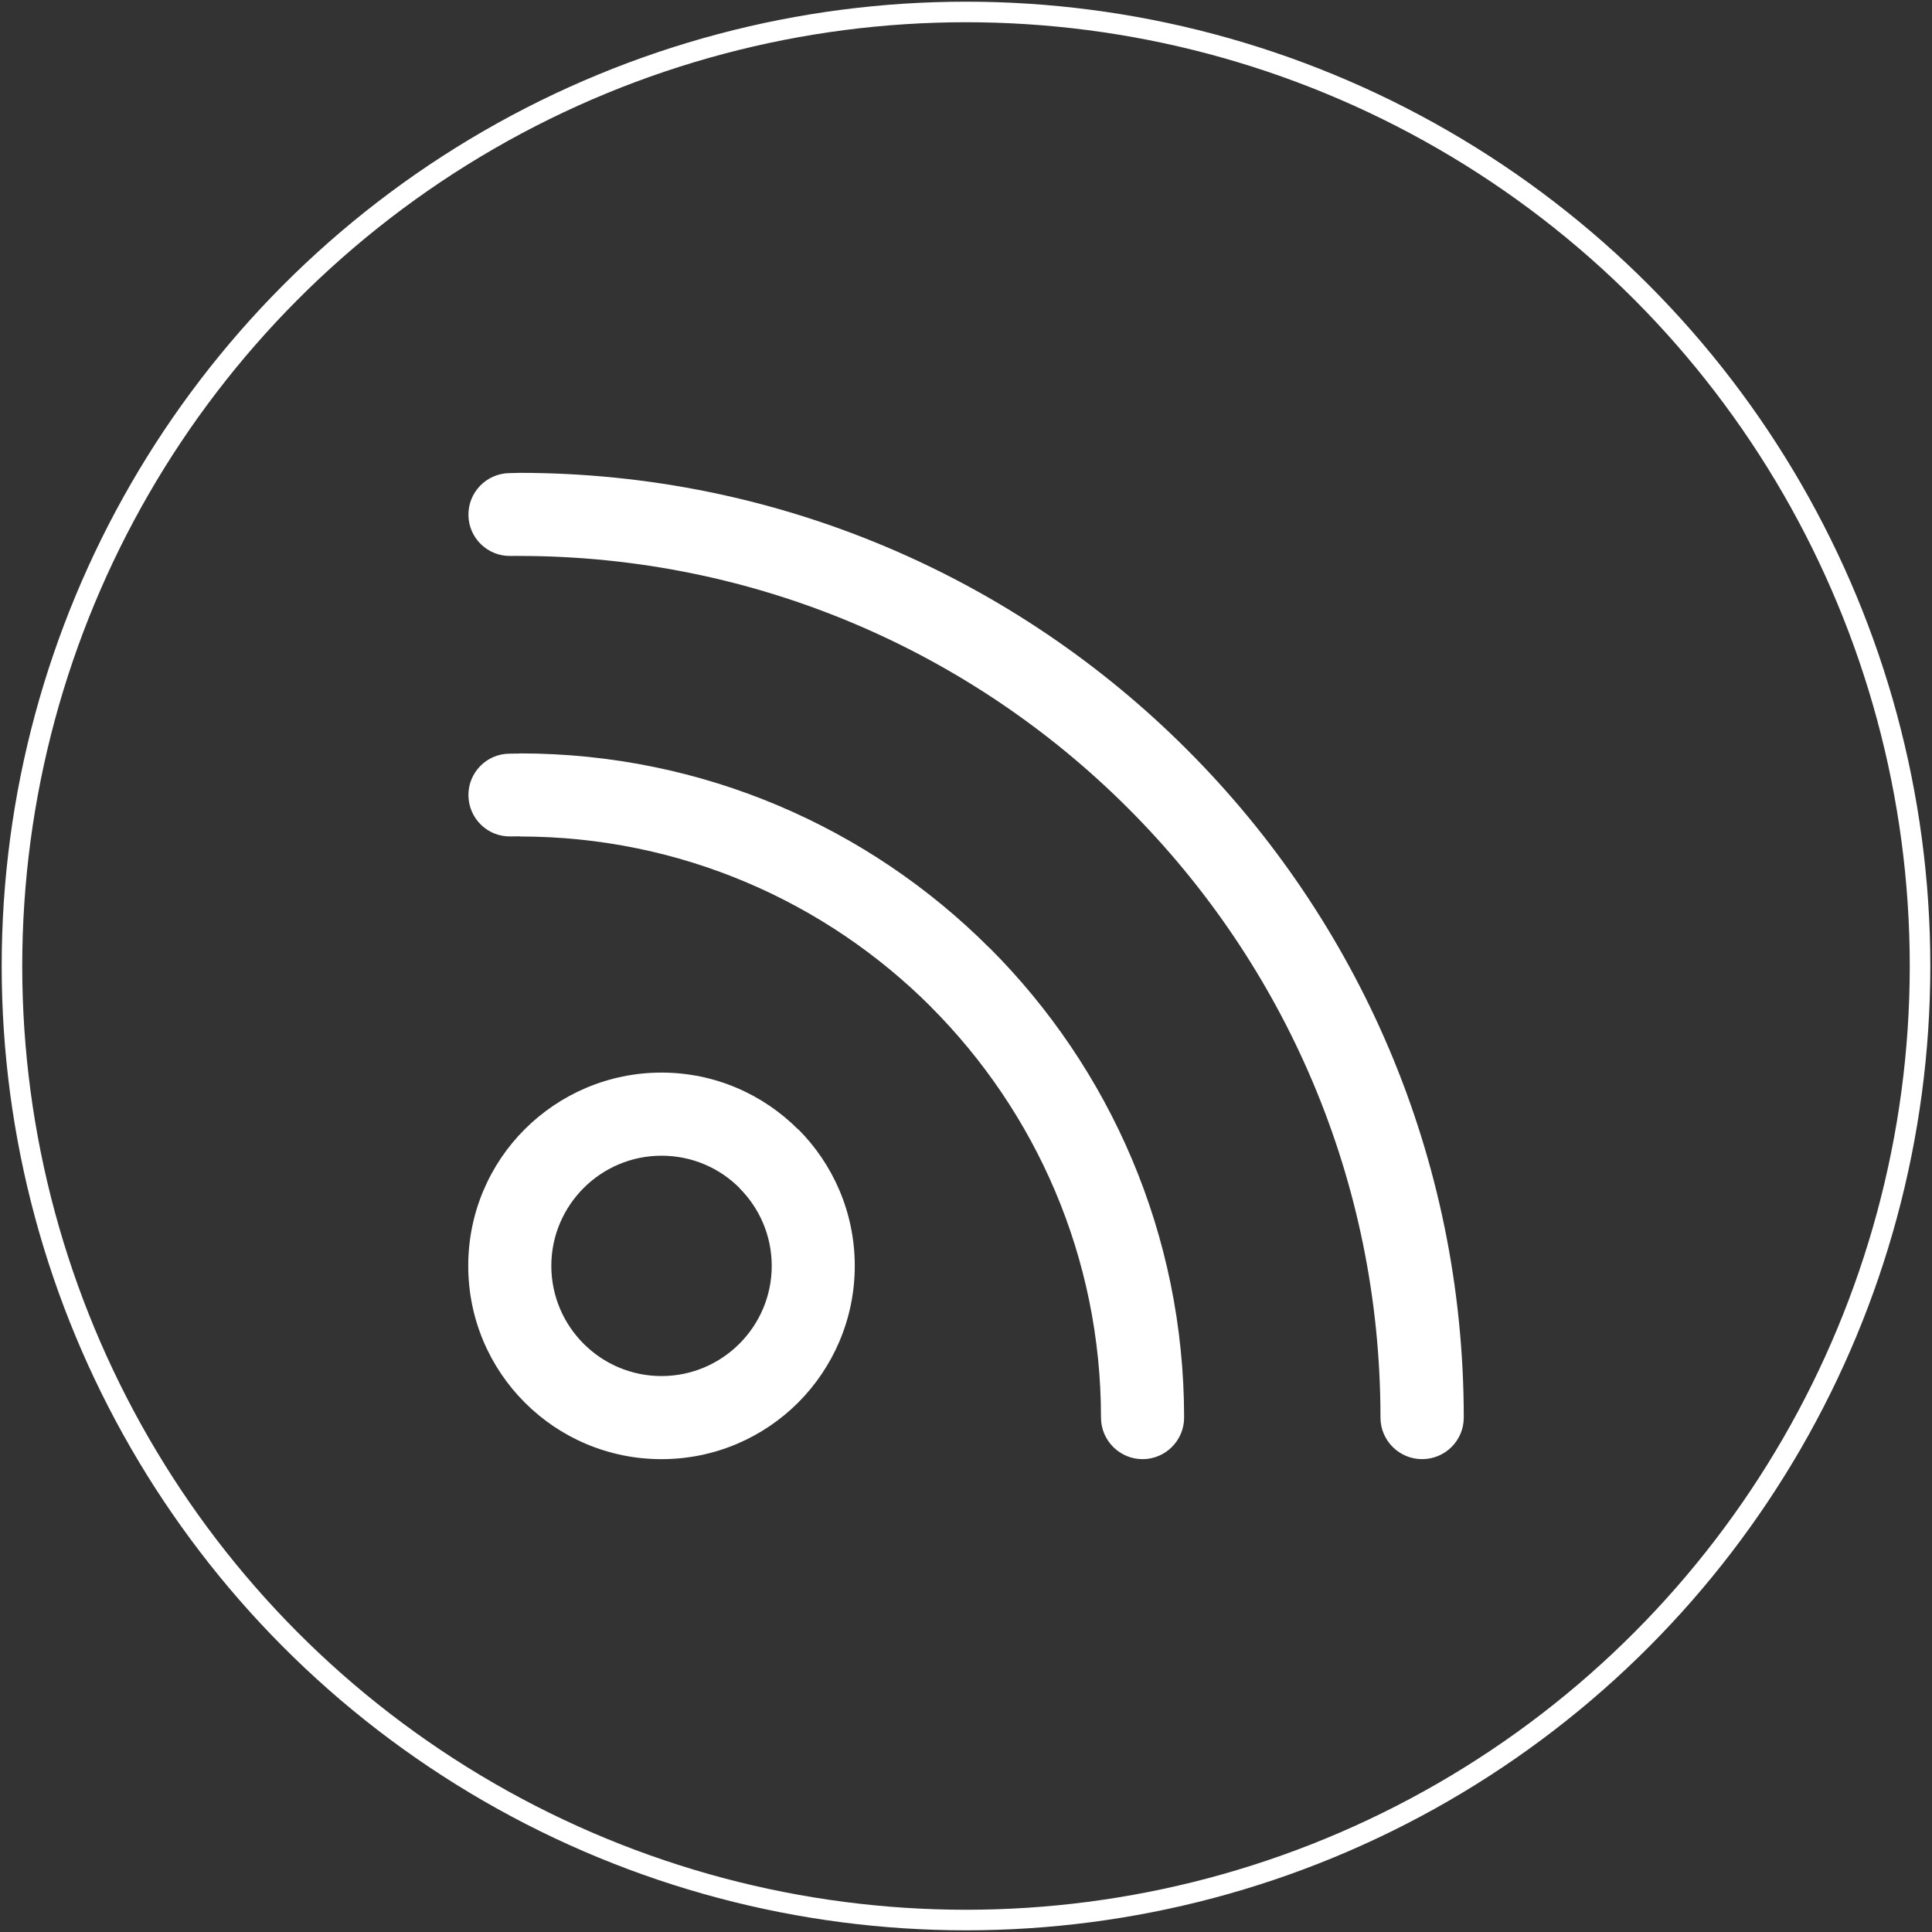
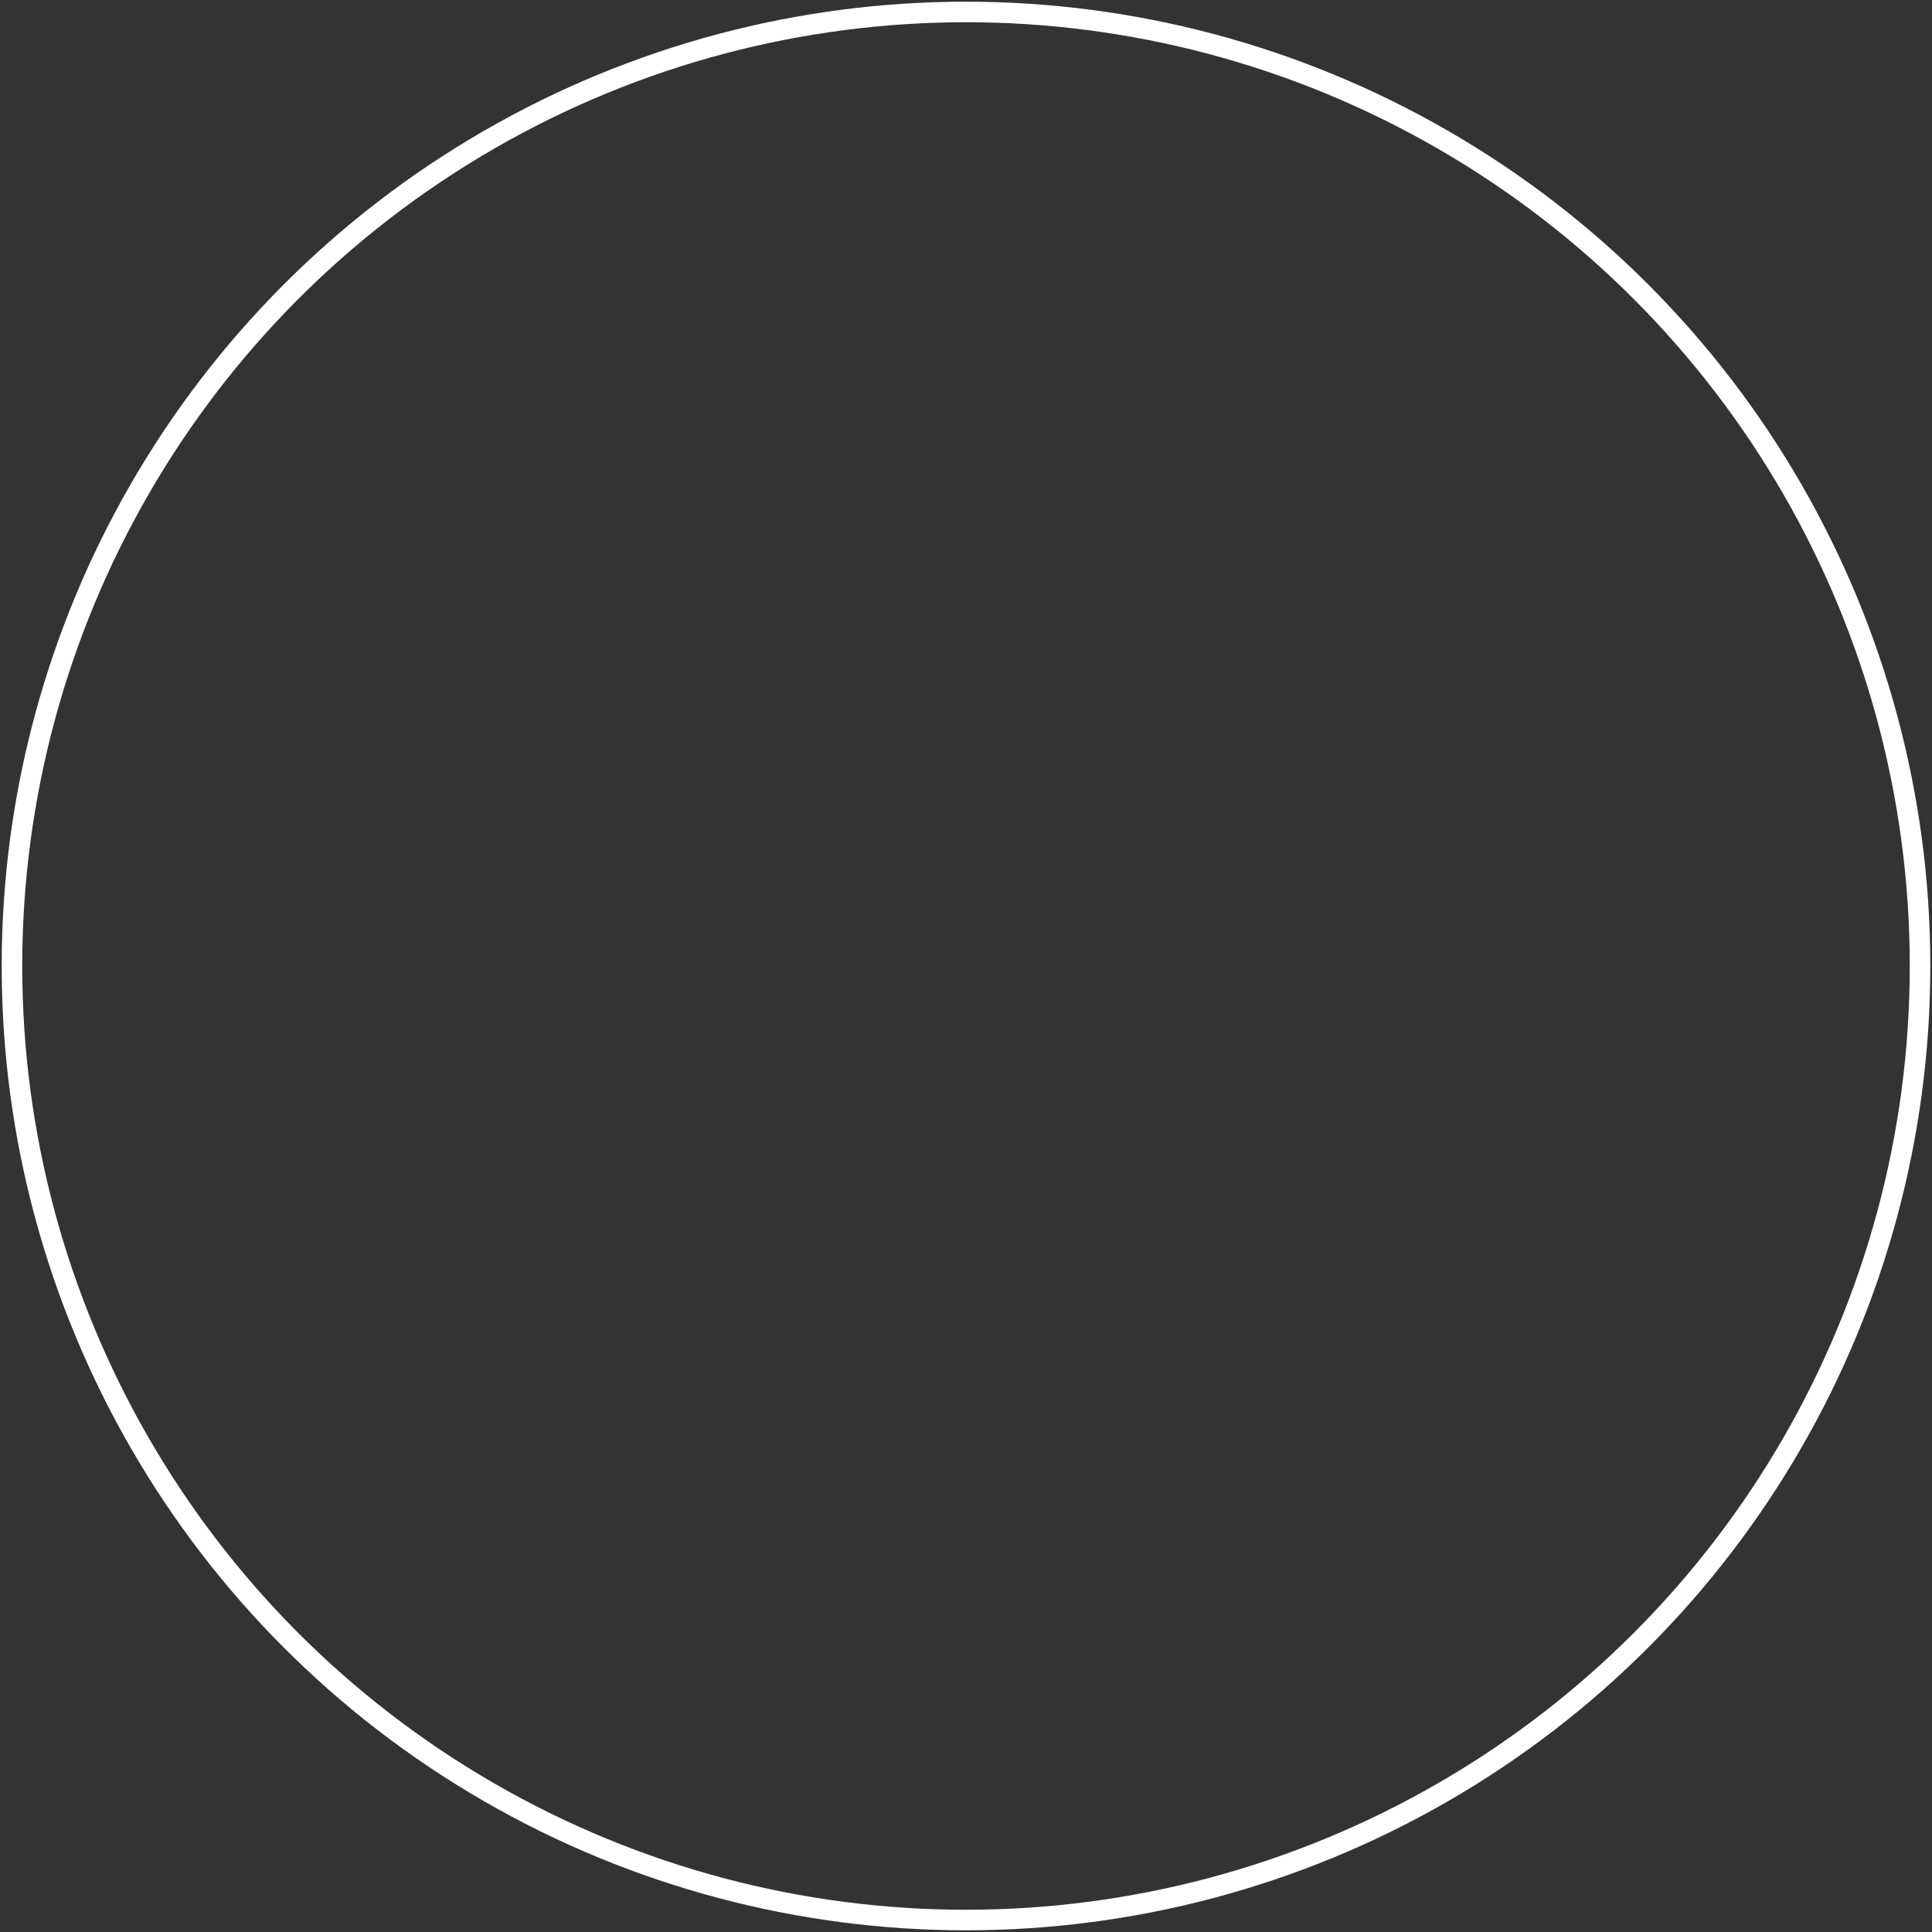
<svg xmlns="http://www.w3.org/2000/svg" version="1.1" x="0px" y="0px" width="94px" height="94px" viewBox="-0.082 -0.083 94 94" overflow="visible" enable-background="new -0.082 -0.083 94 94" xml:space="preserve">
  <rect x="-0.082" y="-0.083" width="94" height="94" fill="#333333" stroke="none" />
  <defs>
</defs>
  <circle fill="none" stroke="#FFFFFF" stroke-miterlimit="10" cx="46.918" cy="46.917" r="46.418" />
-   <path fill="#FFFFFF" d="M38.747,54.865c-1.701-1.704-4.051-2.762-6.645-2.762c-2.592,0-4.949,1.058-6.65,2.754  c-1.703,1.699-2.752,4.053-2.752,6.648c0,2.598,1.049,4.951,2.752,6.652c1.701,1.705,4.059,2.754,6.65,2.754  c2.6,0,4.949-1.053,6.652-2.754c1.695-1.701,2.752-4.055,2.752-6.652c0-2.596-1.057-4.949-2.752-6.648L38.747,54.865z   M35.892,65.296c-0.967,0.967-2.307,1.572-3.789,1.572c-1.48,0-2.82-0.602-3.789-1.572c-0.969-0.969-1.572-2.311-1.572-3.791  c0-1.477,0.604-2.816,1.572-3.785s2.309-1.573,3.789-1.573c1.488,0,2.828,0.601,3.789,1.565l0.01,0.008h-0.01  c0.971,0.969,1.574,2.309,1.574,3.785C37.466,62.986,36.862,64.328,35.892,65.296z M48.058,46.045v-0.008  c-5.848-5.849-13.934-9.464-22.848-9.464v0.006h-0.023l-0.49,0.008c-1.111,0.01-2.004,0.927-1.988,2.036  c0.016,1.113,0.92,2.004,2.037,1.99l0.465-0.005v0.008c7.807,0,14.877,3.167,19.994,8.28V48.9c5.111,5.115,8.281,12.188,8.281,19.99  c0,1.115,0.912,2.021,2.023,2.021s2.021-0.906,2.021-2.021c0-8.924-3.617-17.004-9.465-22.853L48.058,46.045z M57.667,36.385  c-8.312-8.317-19.807-13.462-32.496-13.462v0.003H25.14l-0.449,0.01c-1.113,0.024-1.998,0.937-1.982,2.049  c0.016,1.112,0.936,2,2.043,1.981l0.42-0.003v0.003c11.568,0,22.055,4.696,29.639,12.282c7.586,7.583,12.273,18.065,12.273,29.639  v0.002c0,1.115,0.91,2.021,2.023,2.021c1.125,0,2.029-0.906,2.029-2.021v-0.002C71.136,56.195,65.987,44.7,57.667,36.385z" />
</svg>